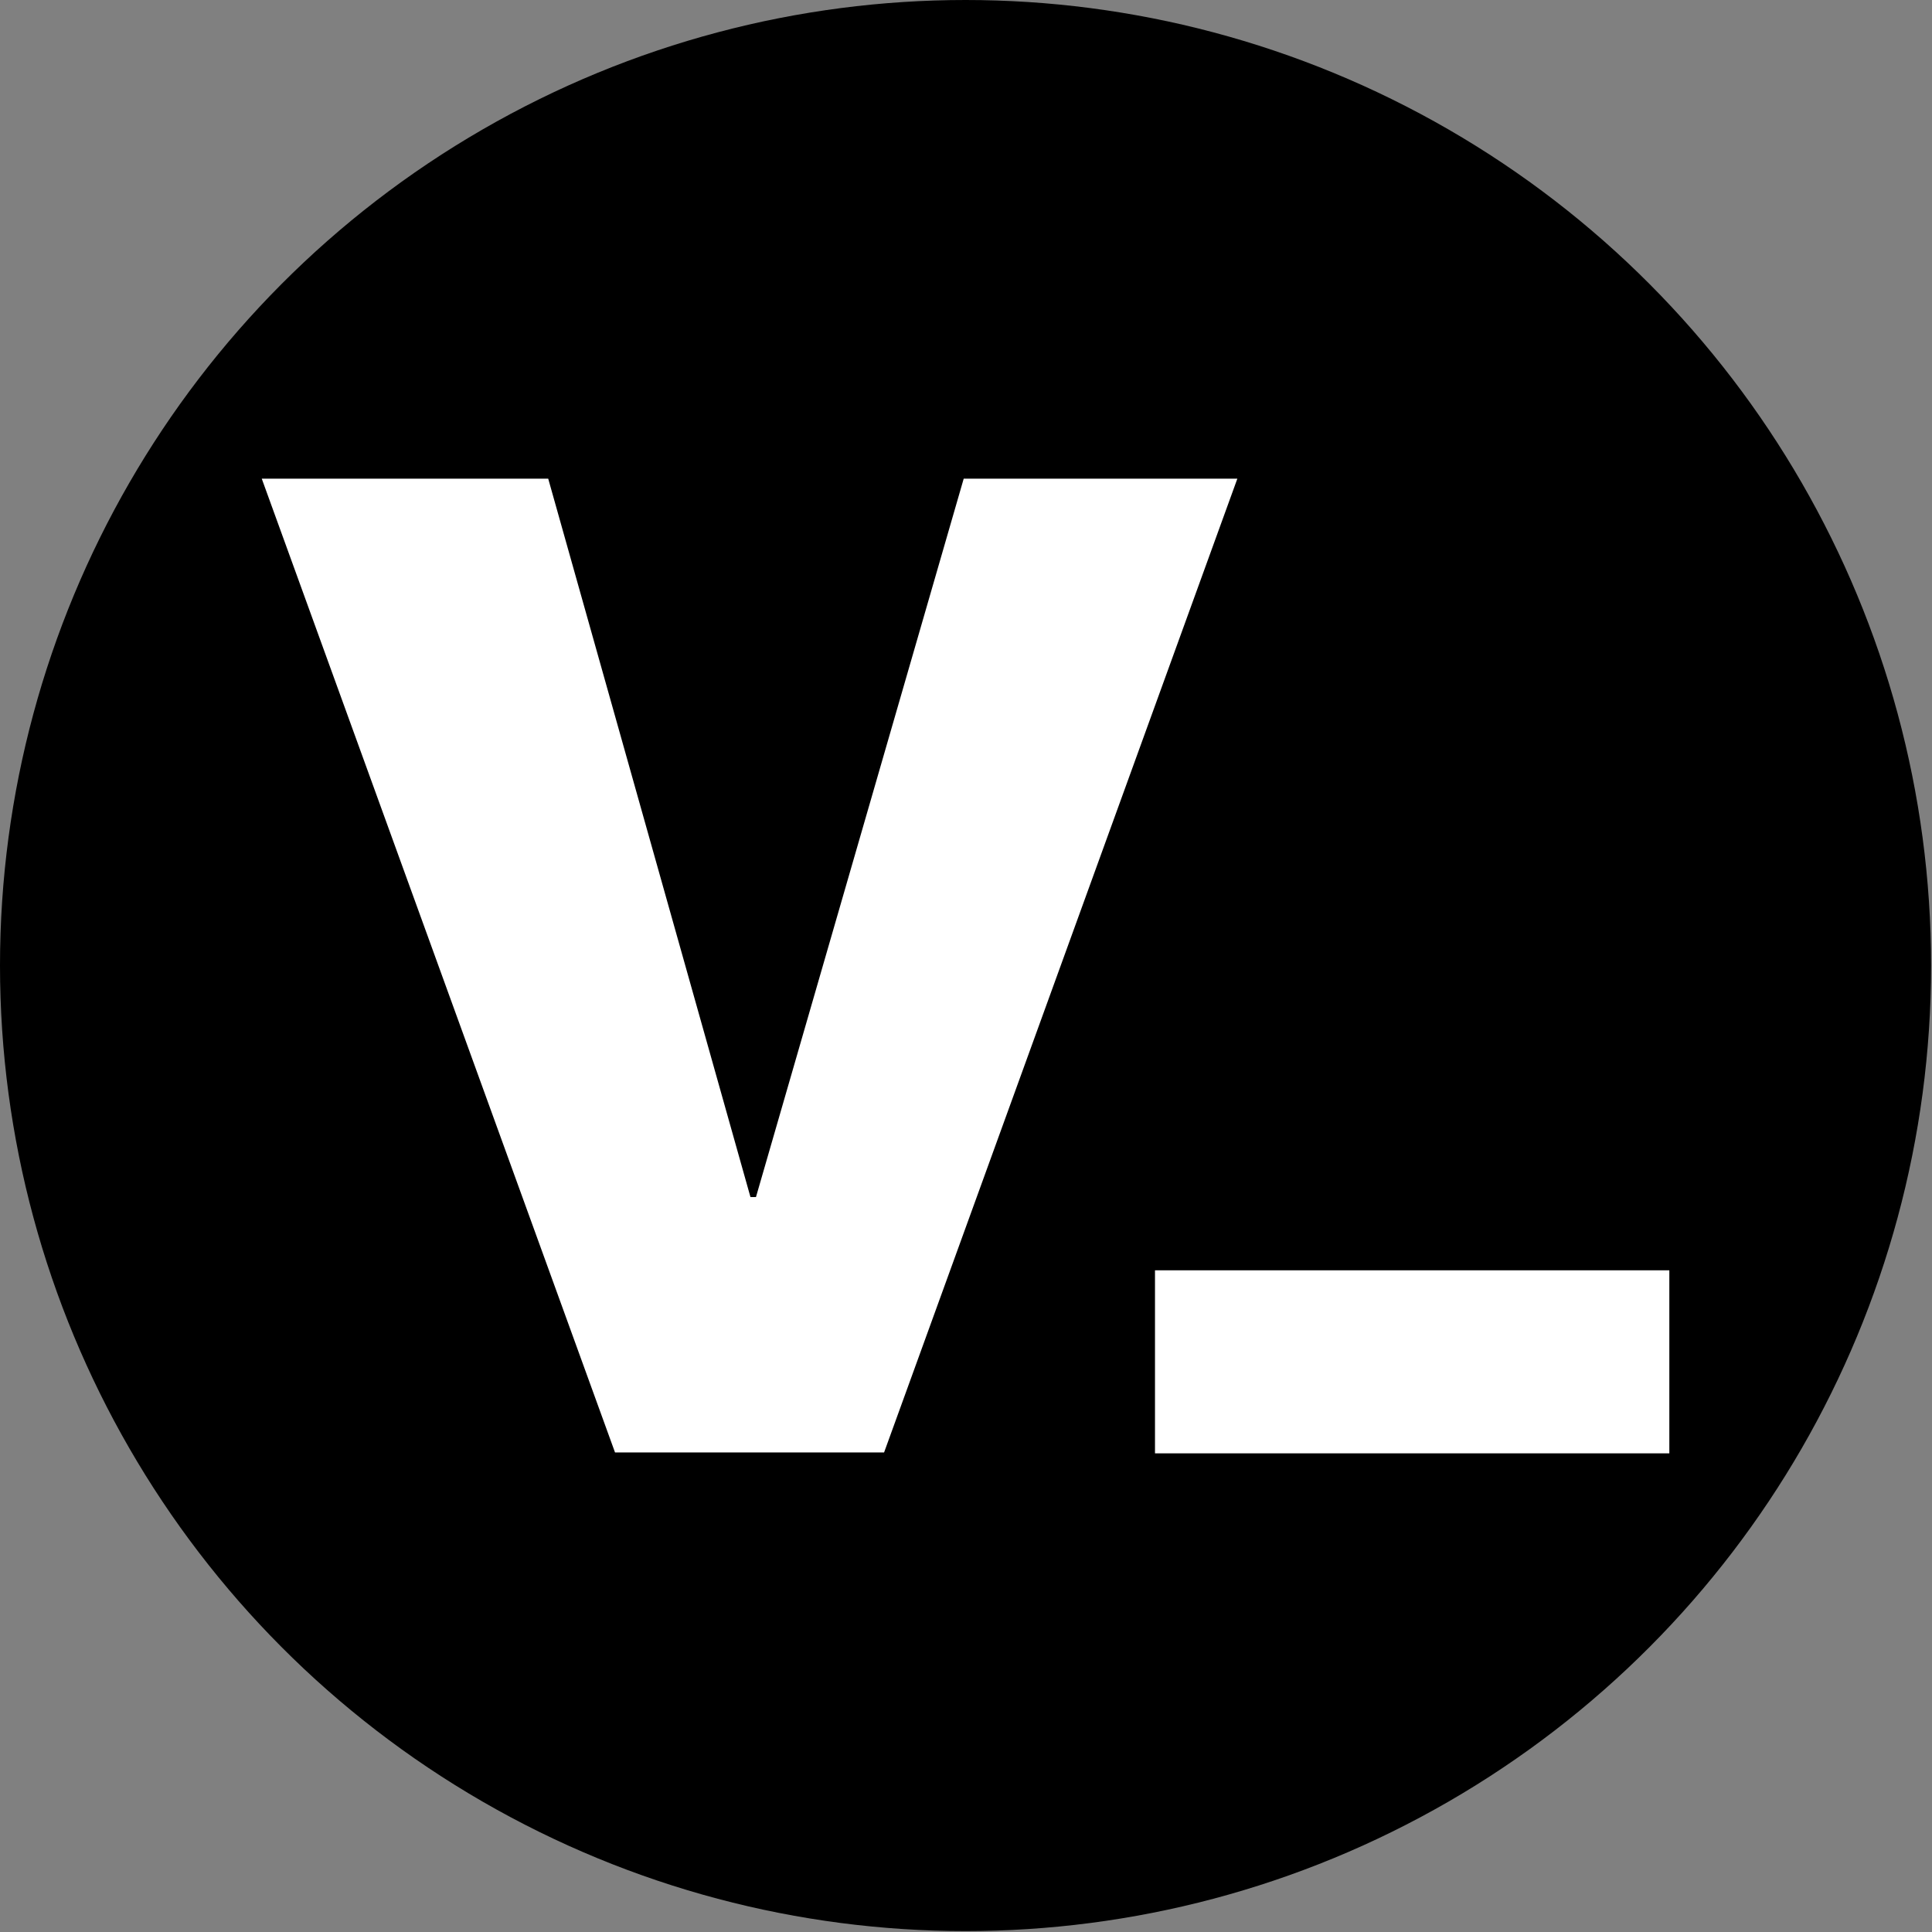
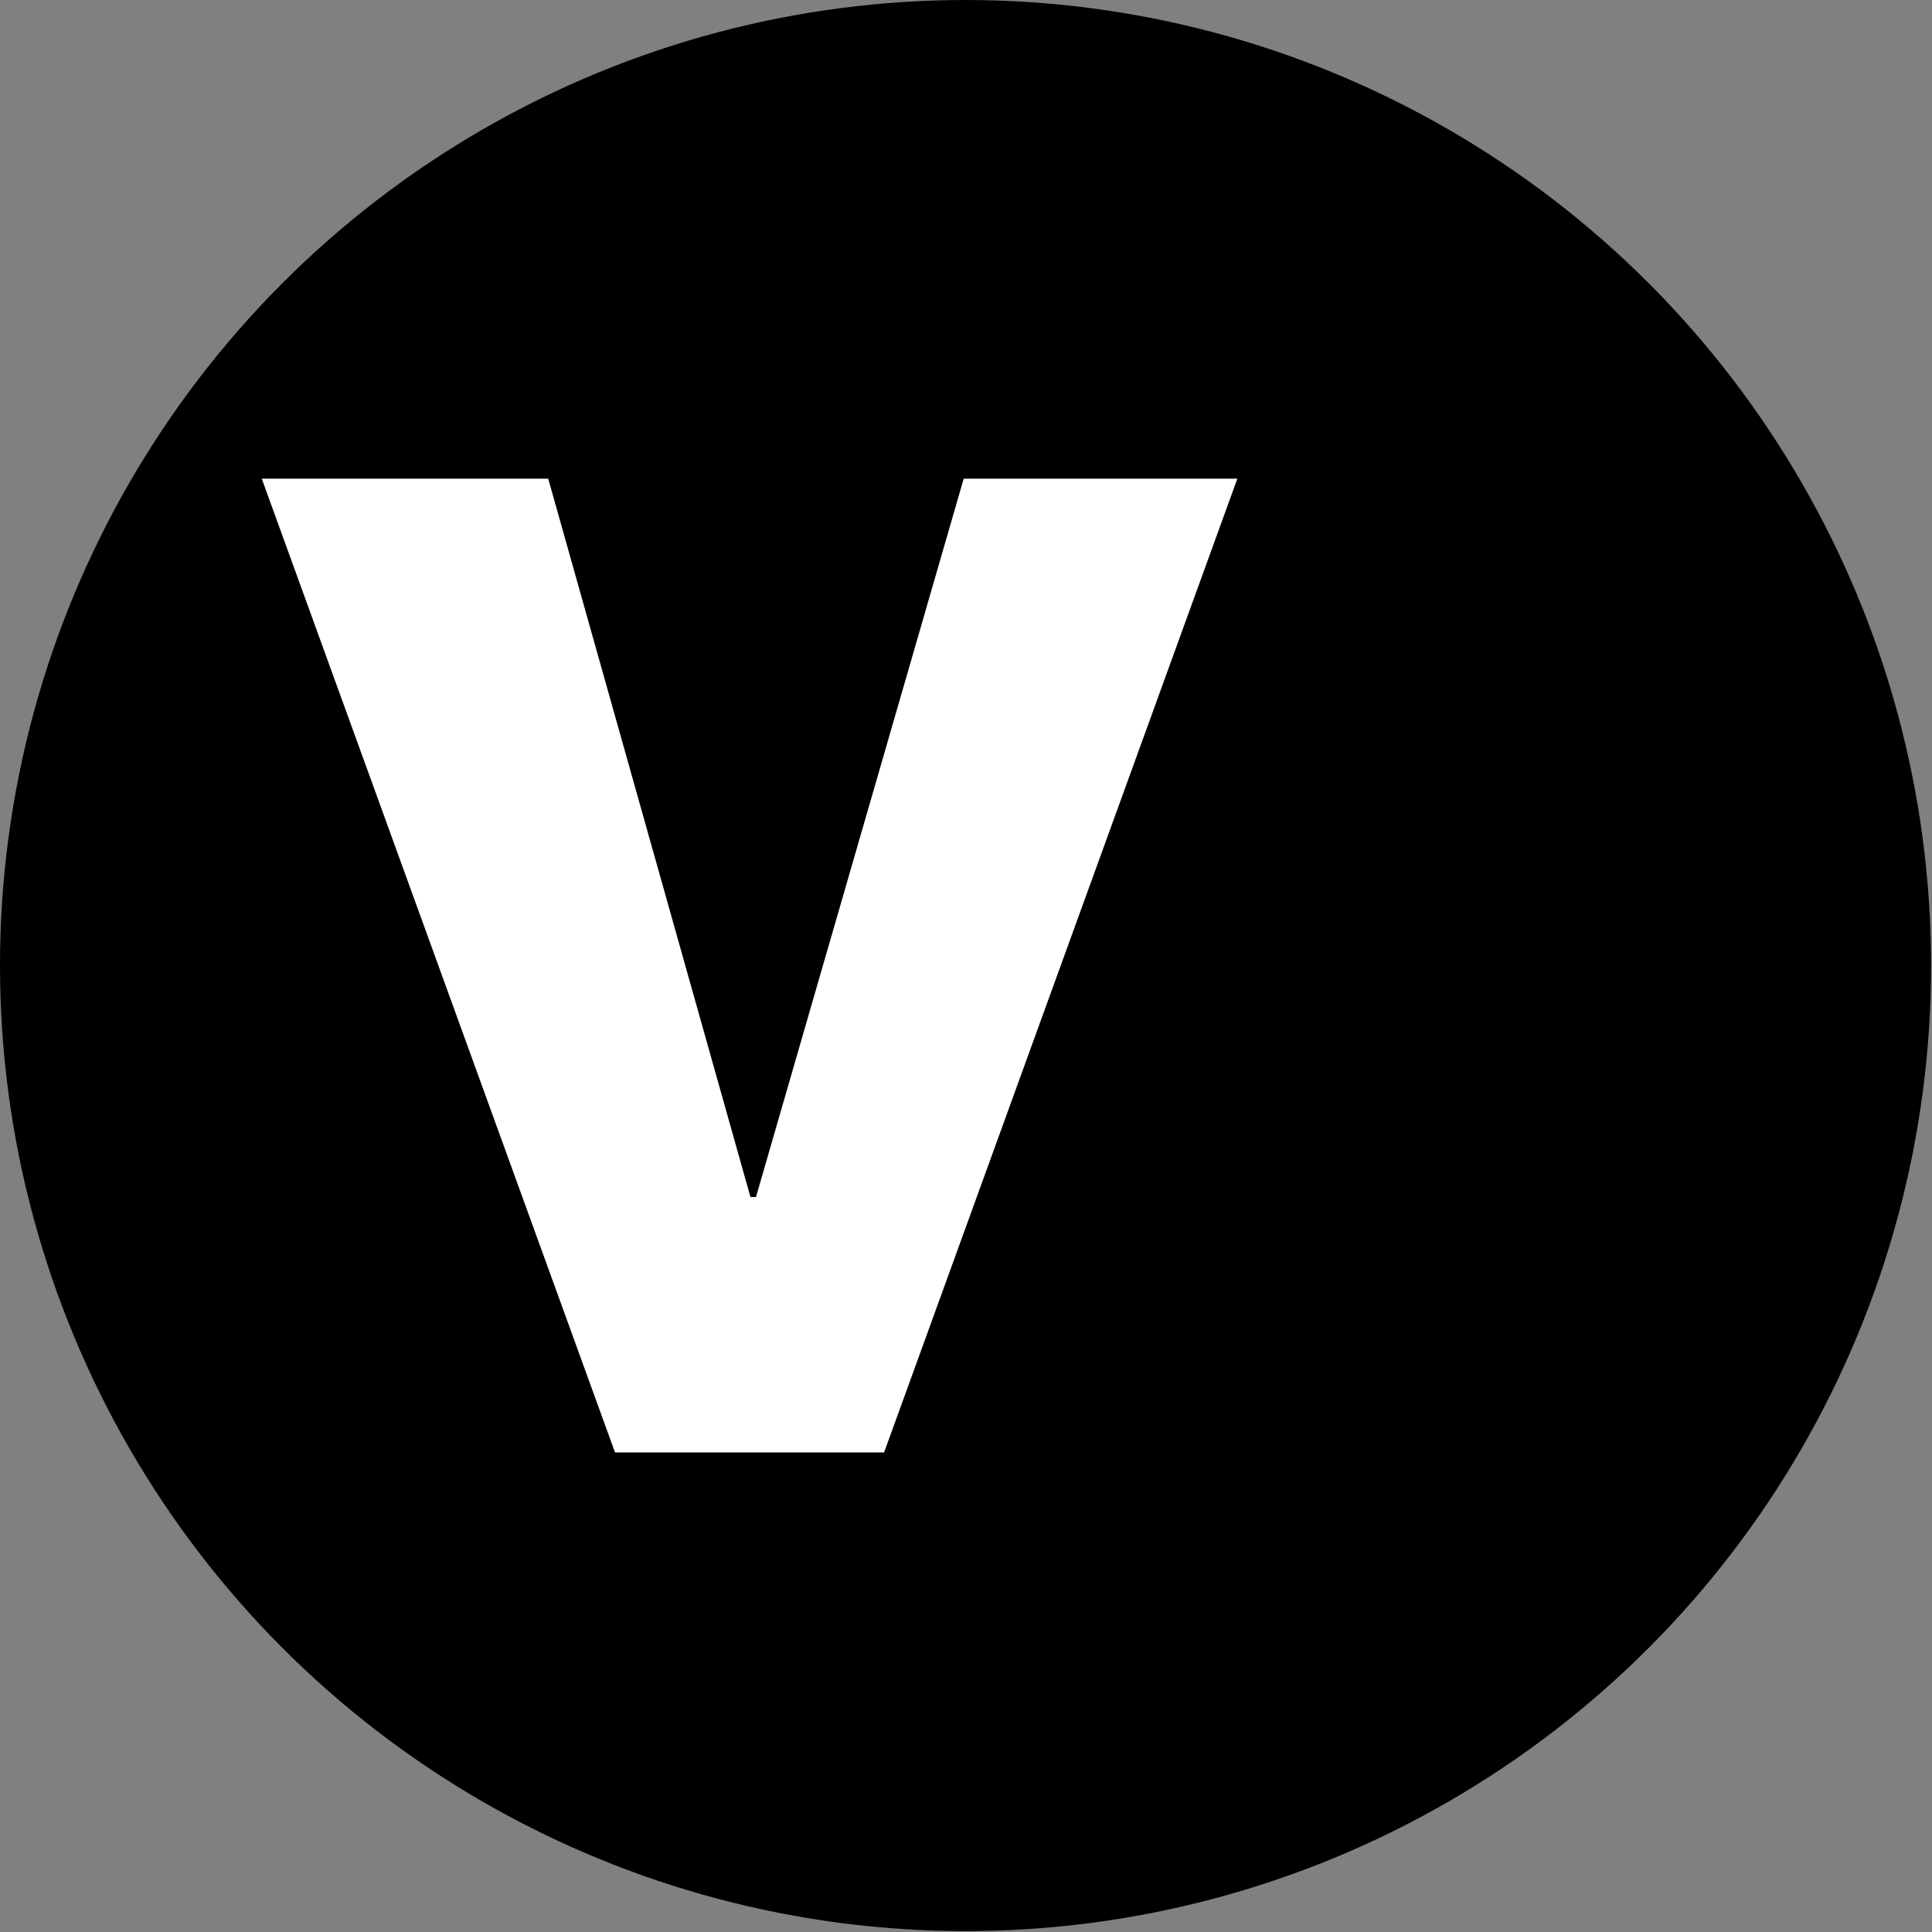
<svg xmlns="http://www.w3.org/2000/svg" version="1.1" x="0px" y="0px" viewBox="0 0 211.1 211.1" enable-background="new 0 0 211.1 211.1" xml:space="preserve">
  <rect x="0" y="0" width="211.1" height="211.1" fill="#808080" stroke="none" />
  <g id="layer">
    <circle cx="105.5" cy="105.5" r="105.5" />
    <g>
      <polygon fill="#FFFFFF" points="96.6,158.7 67.2,158.7 28.6,52.3 59.9,52.3 82,130.8 82.6,130.8 105.3,52.3 135.2,52.3   " />
-       <rect x="126.2" y="138.8" fill="#FFFFFF" width="56.2" height="20" />
    </g>
  </g>
  <g id="Layer_2">
</g>
</svg>